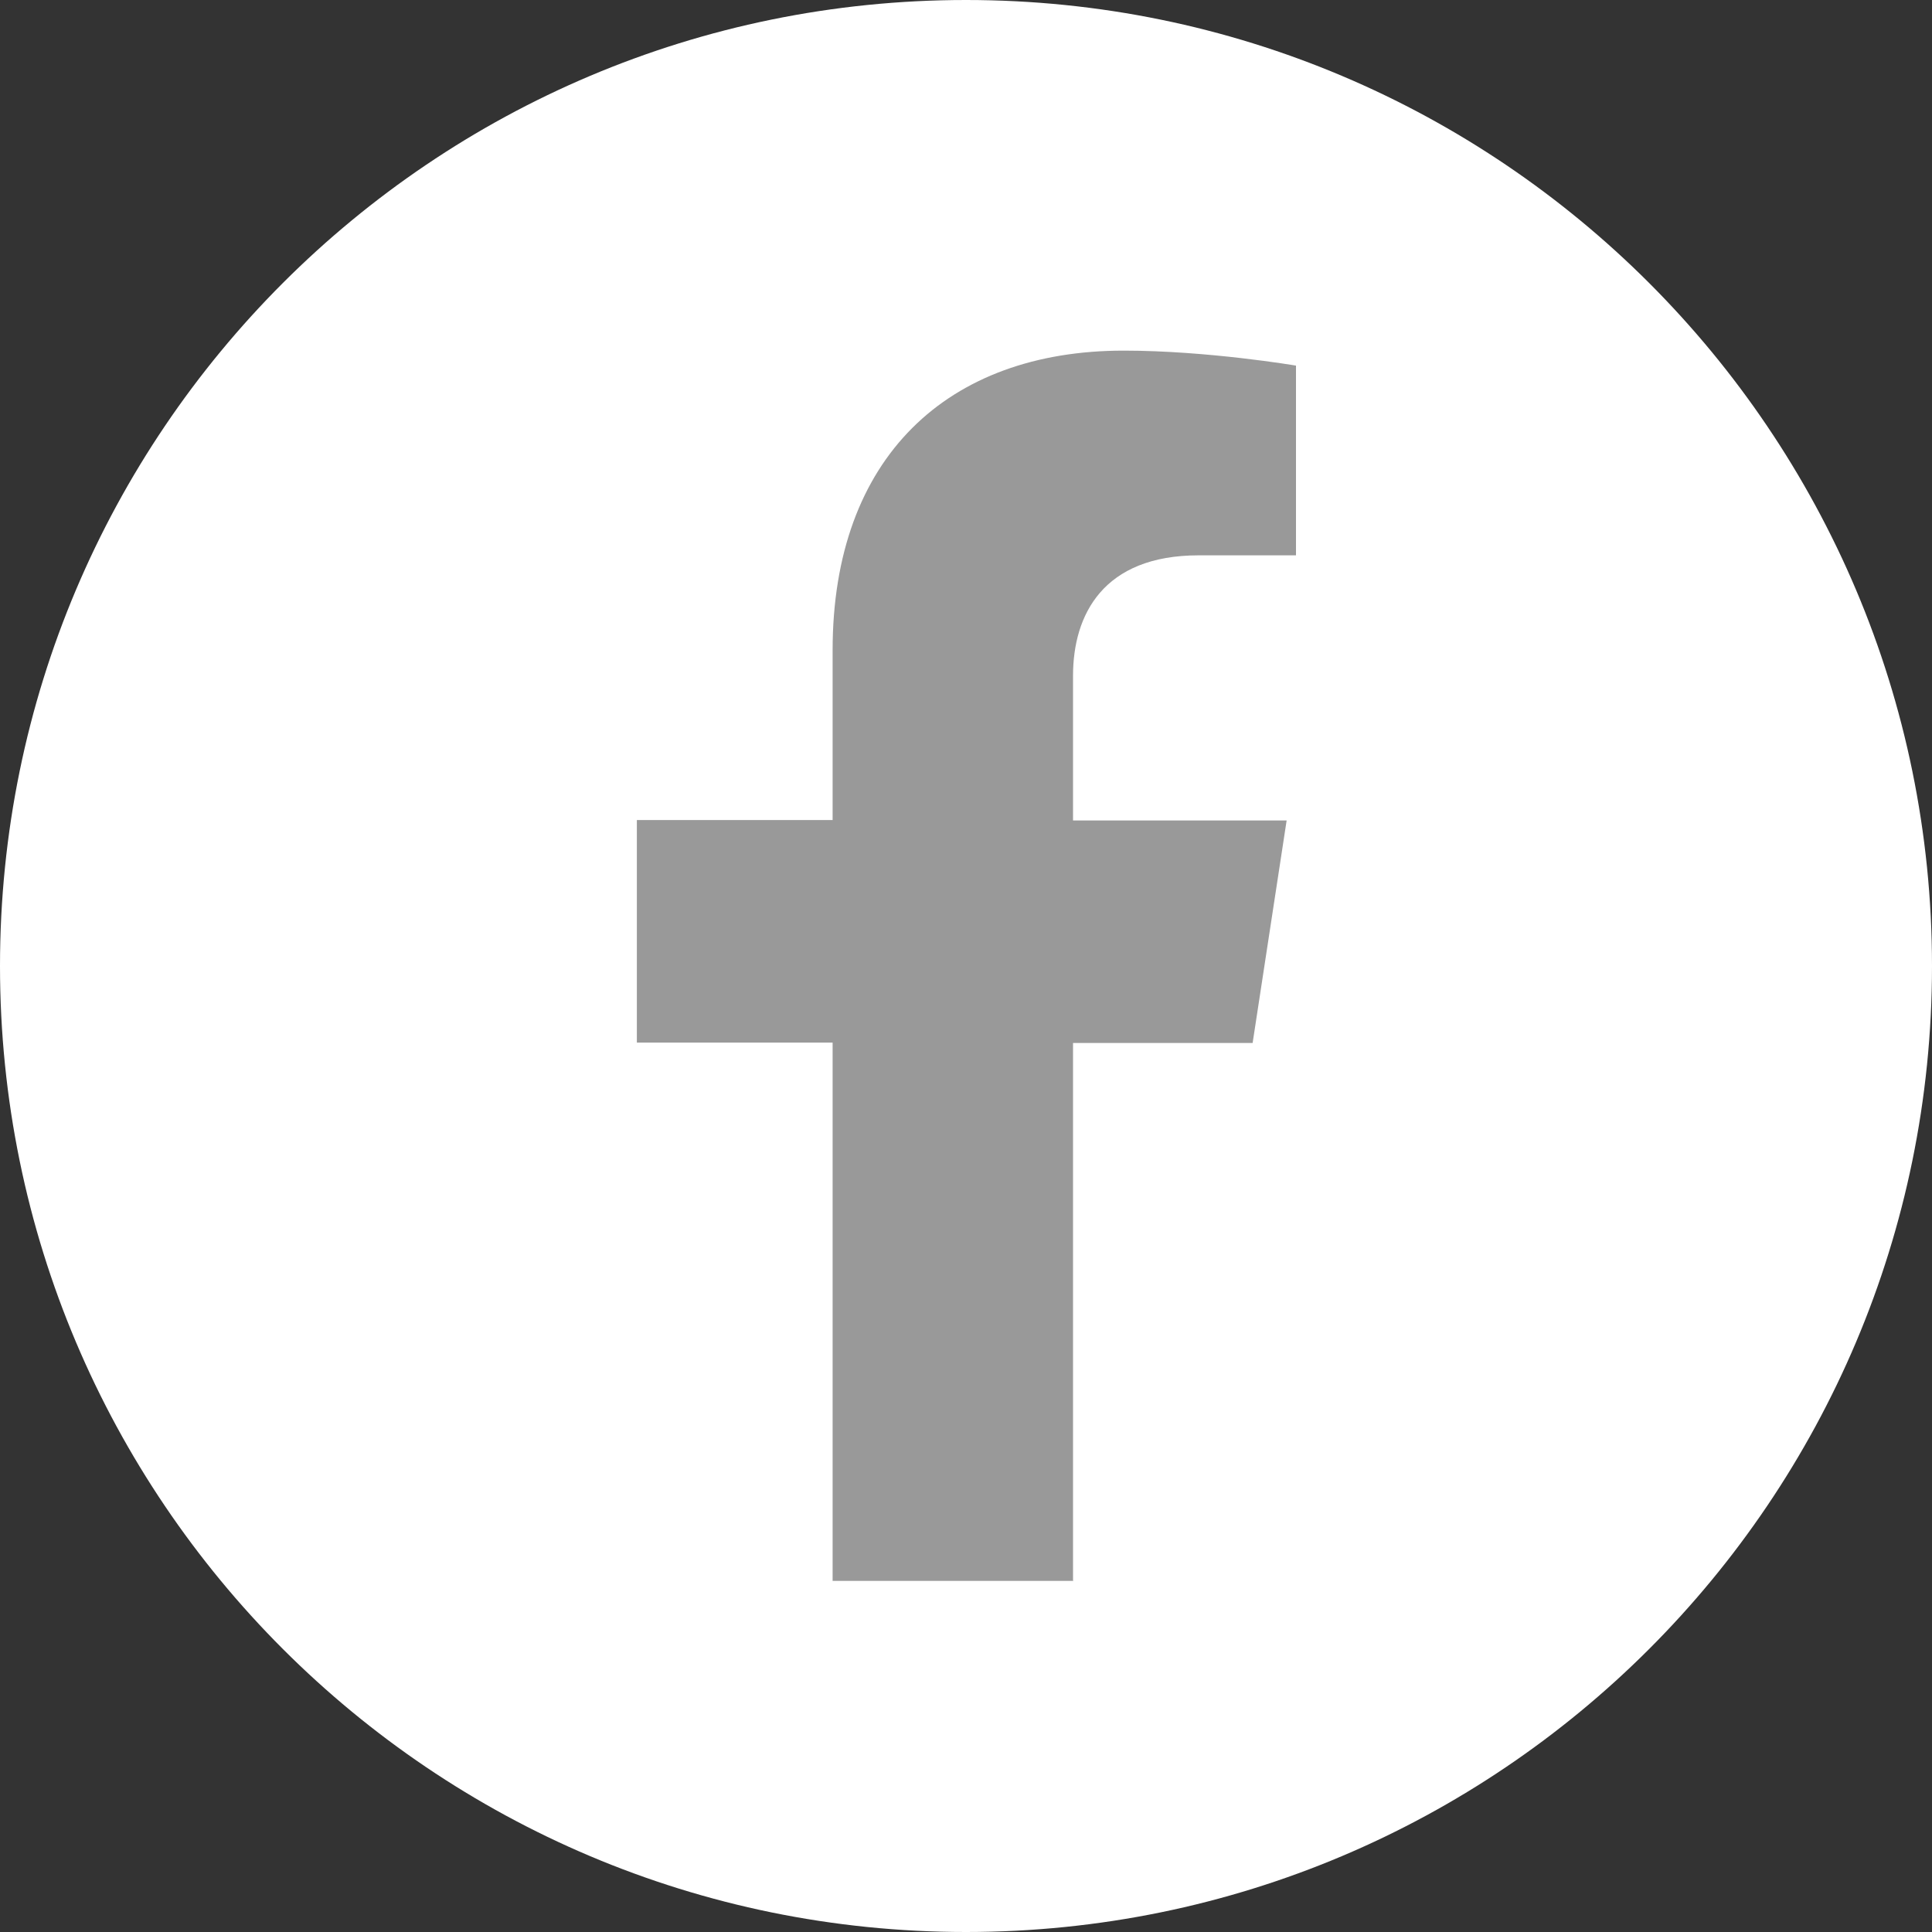
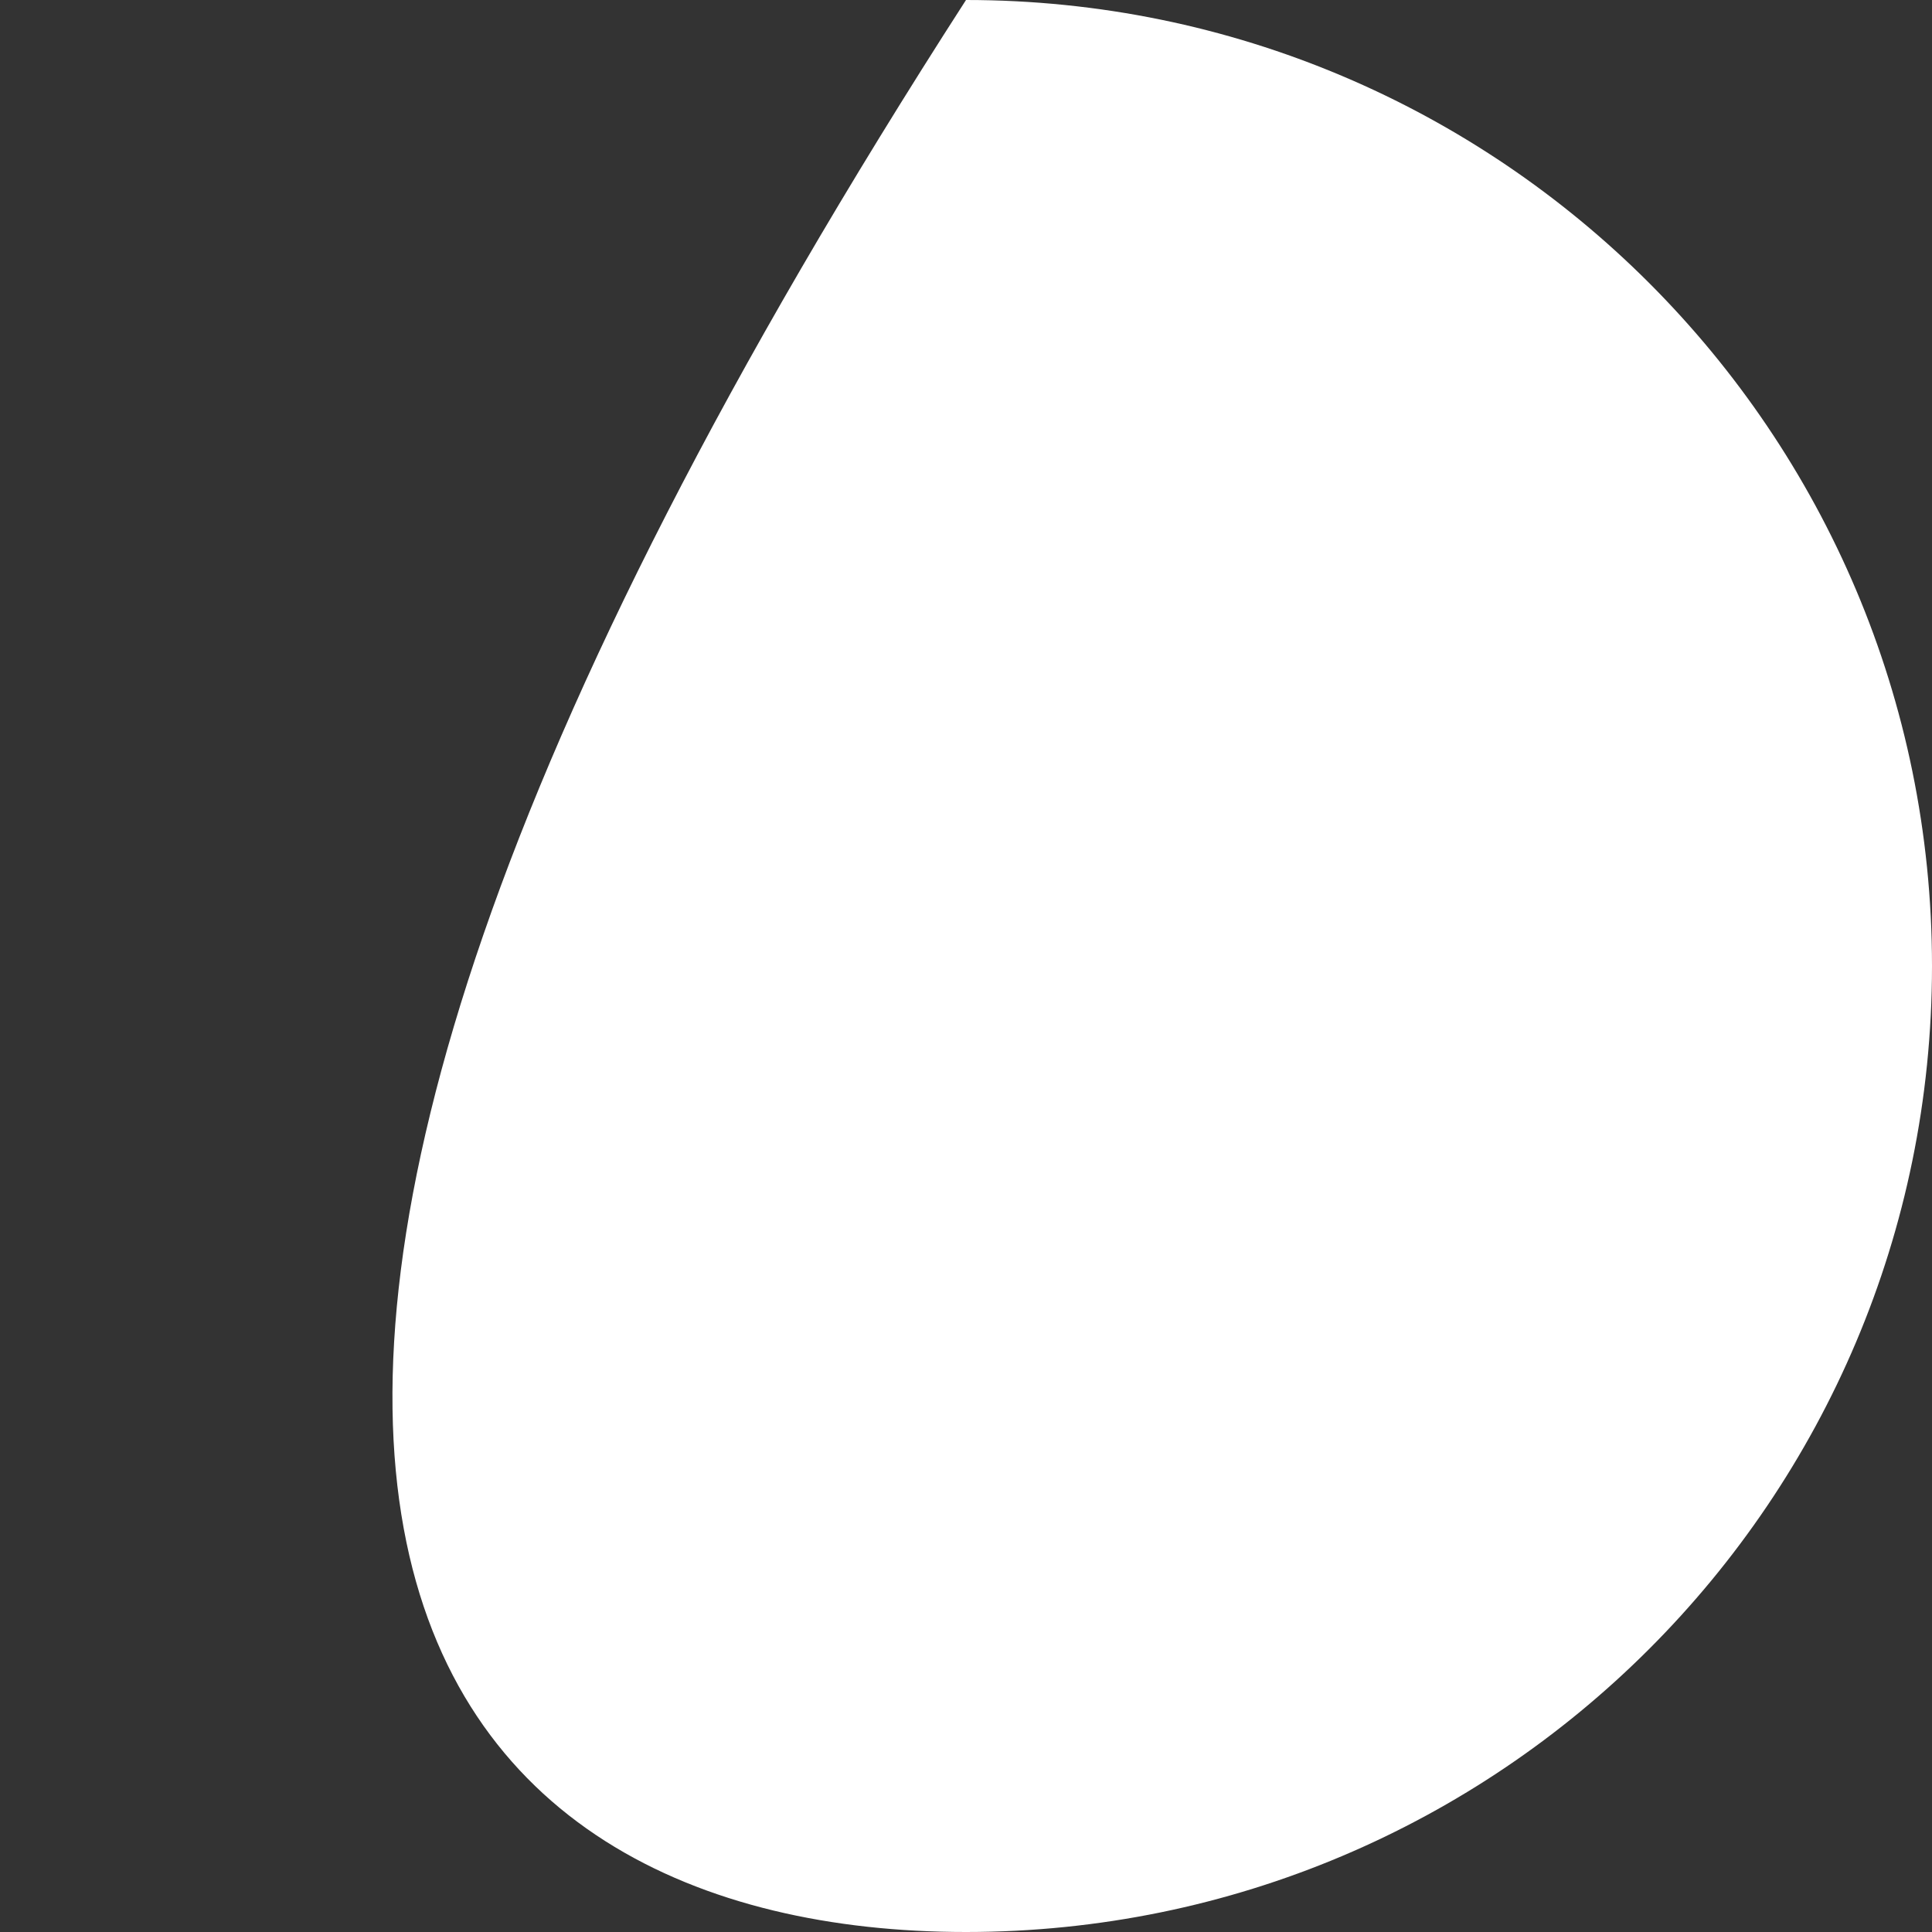
<svg xmlns="http://www.w3.org/2000/svg" width="25" height="25" viewBox="0 0 25 25" fill="none">
  <rect x="0" y="0" width="25" height="25" fill="#333333" stroke="none" />
-   <path d="M12.5 25C19.404 25 25 19.404 25 12.5C25 5.596 19.404 0 12.5 0C5.597 0 0 5.596 0 12.5C0 19.404 5.597 25 12.5 25Z" fill="white" />
-   <path d="M13.885 20.462V13.496H16.209L16.649 10.617H13.885V8.744C13.885 7.957 14.273 7.186 15.511 7.186H16.77V4.731C16.77 4.731 15.626 4.537 14.541 4.537C12.264 4.537 10.774 5.917 10.774 8.414V10.611H8.241V13.491H10.774V20.457H13.89L13.885 20.462Z" fill="#999999" />
+   <path d="M12.5 25C19.404 25 25 19.404 25 12.5C25 5.596 19.404 0 12.5 0C0 19.404 5.597 25 12.5 25Z" fill="white" />
</svg>